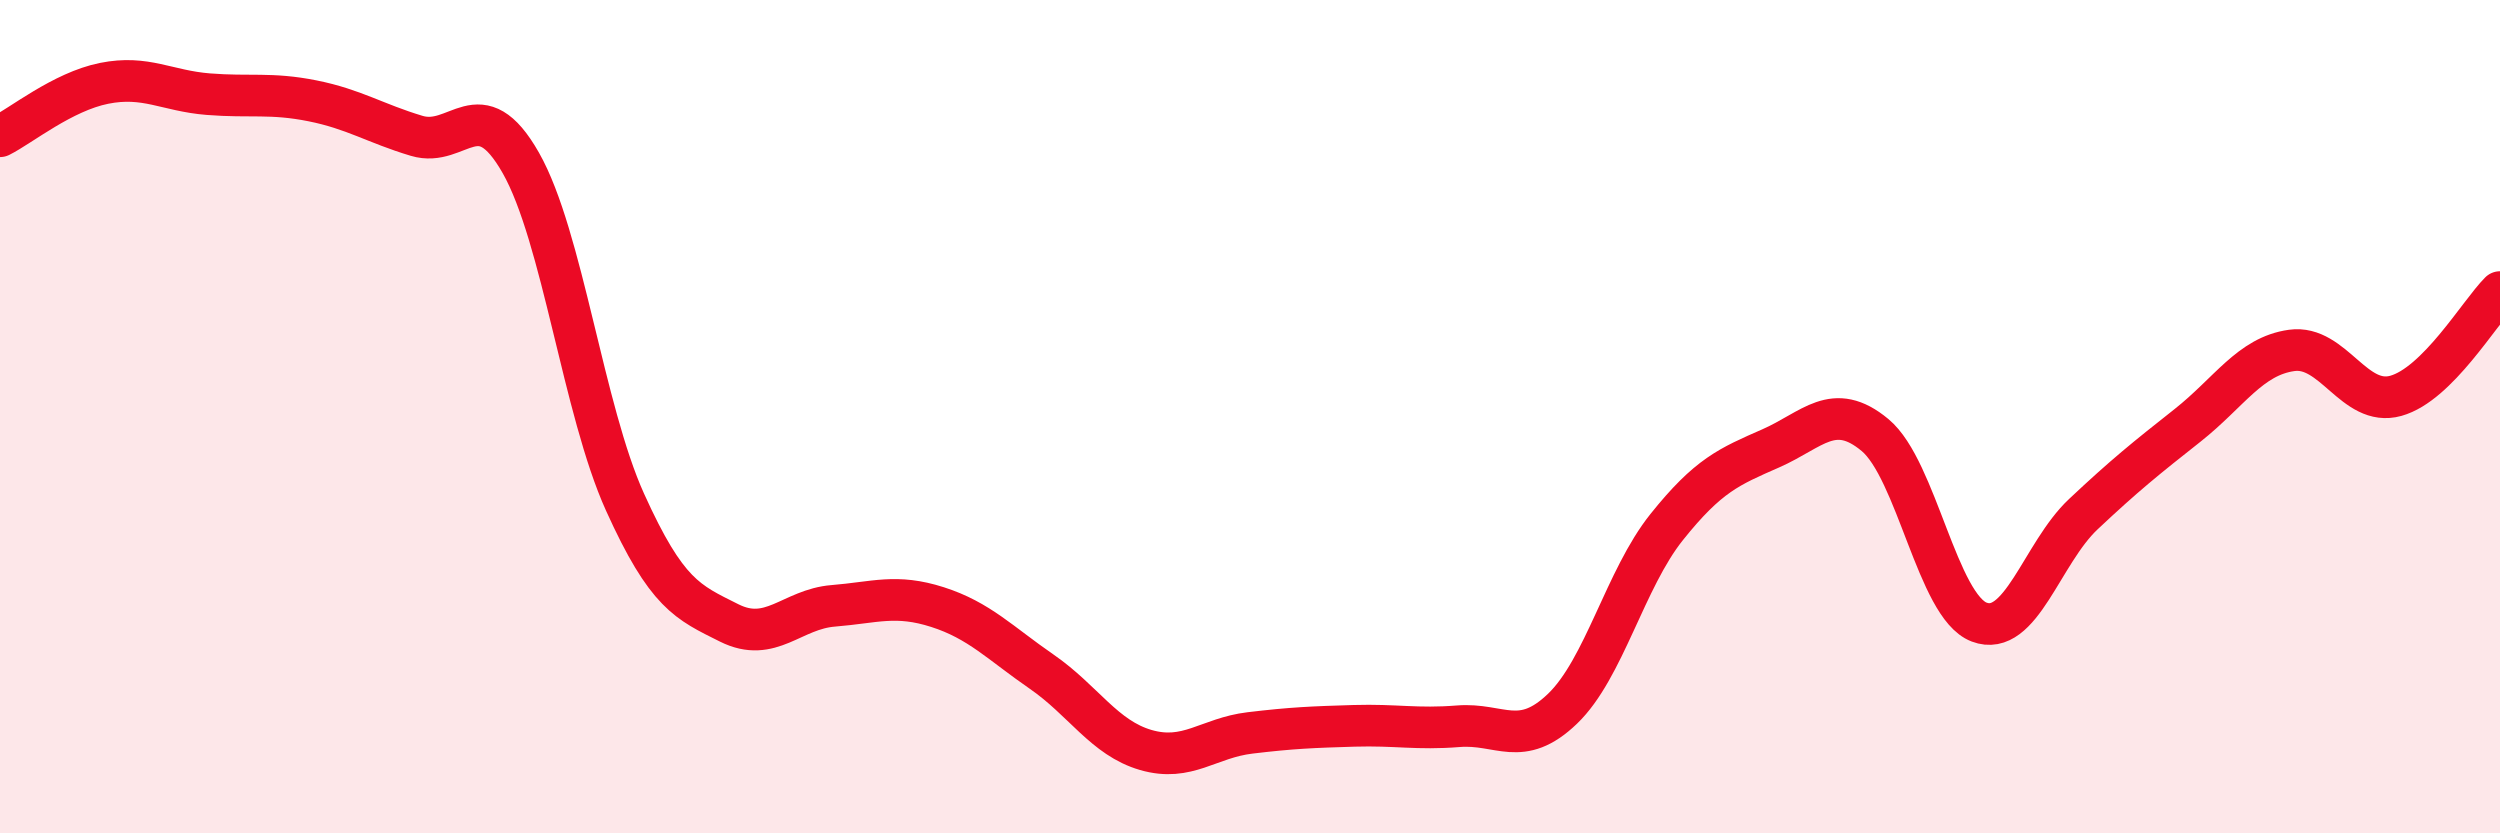
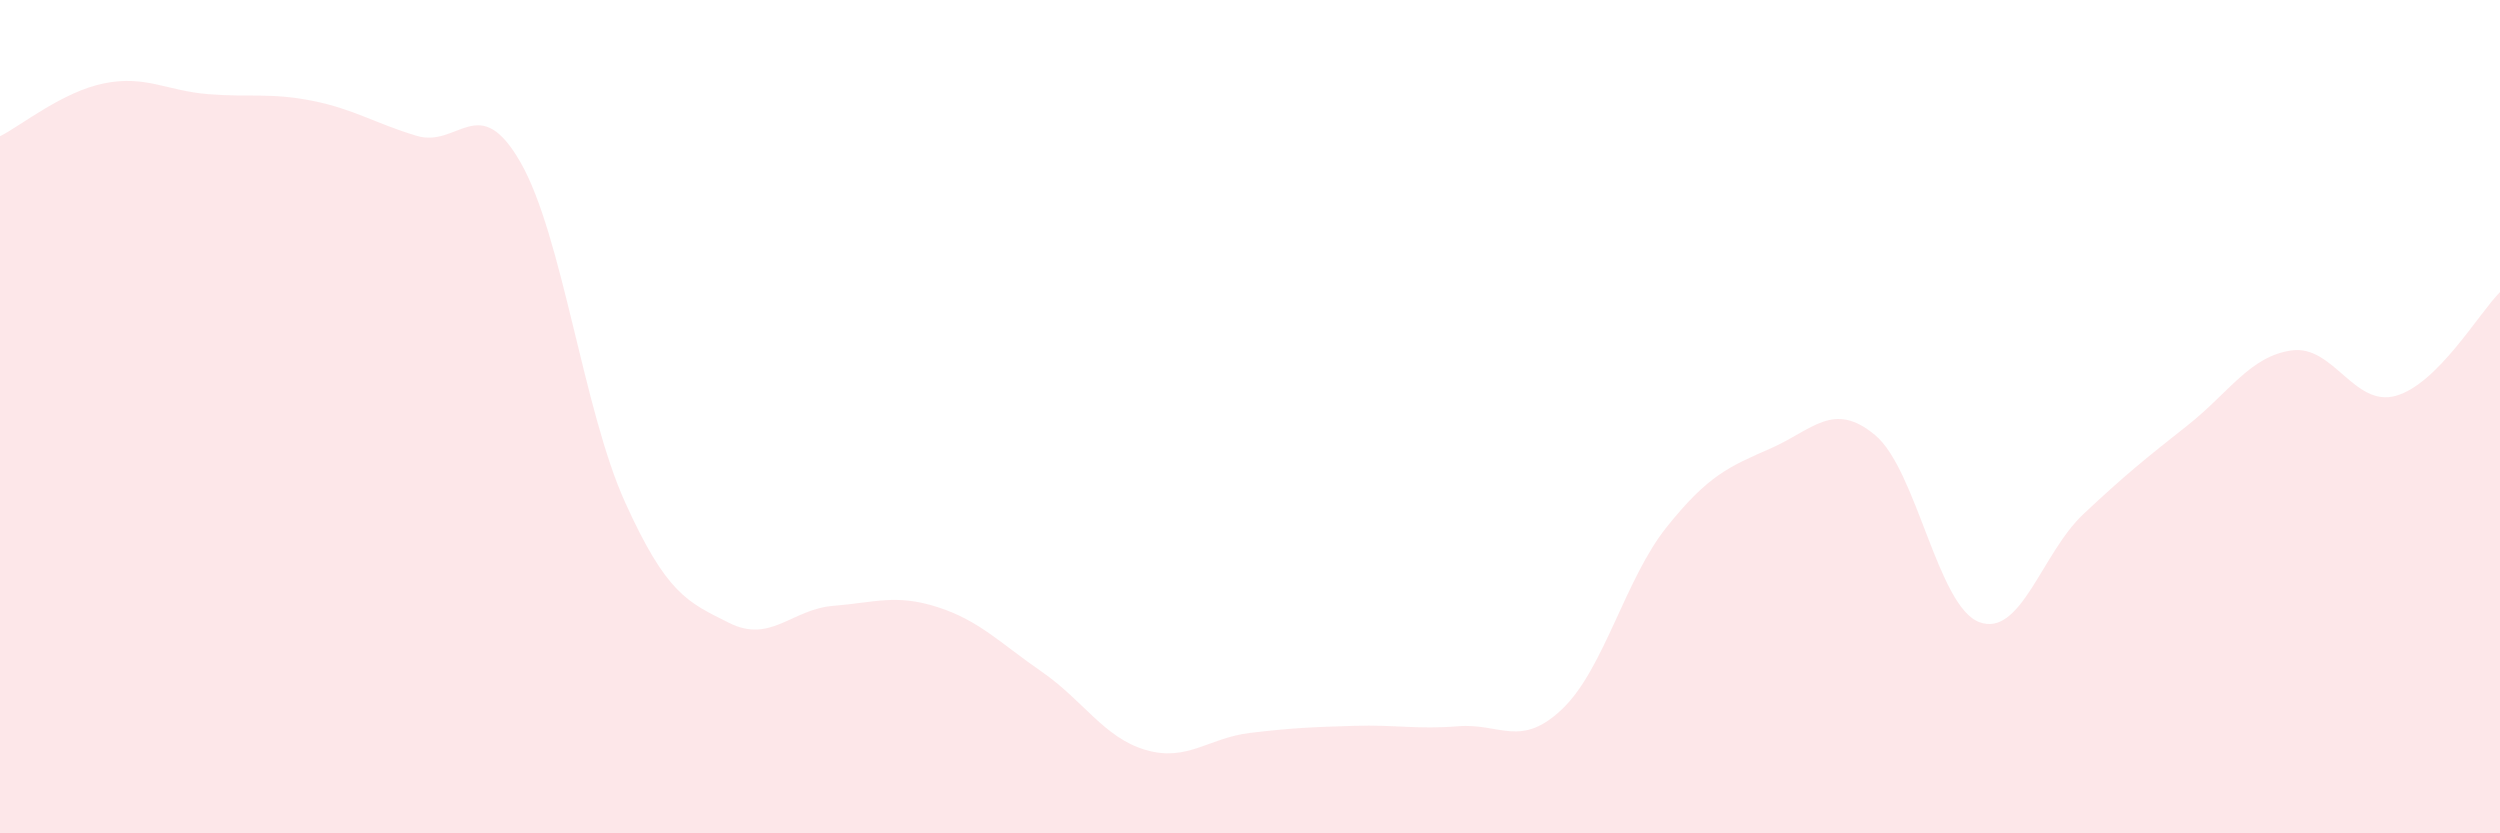
<svg xmlns="http://www.w3.org/2000/svg" width="60" height="20" viewBox="0 0 60 20">
  <path d="M 0,3.27 C 0.5,3.02 1.5,2.2 2.5,2 C 3.5,1.8 4,2.18 5,2.26 C 6,2.34 6.5,2.22 7.5,2.42 C 8.5,2.62 9,2.96 10,3.26 C 11,3.56 11.5,2.15 12.5,3.91 C 13.5,5.67 14,9.84 15,12.05 C 16,14.26 16.5,14.45 17.5,14.95 C 18.5,15.45 19,14.62 20,14.54 C 21,14.46 21.5,14.25 22.5,14.57 C 23.5,14.89 24,15.43 25,16.12 C 26,16.81 26.5,17.71 27.5,18 C 28.5,18.29 29,17.71 30,17.59 C 31,17.47 31.5,17.45 32.5,17.42 C 33.5,17.39 34,17.51 35,17.43 C 36,17.35 36.5,17.97 37.5,17.01 C 38.5,16.05 39,13.9 40,12.65 C 41,11.4 41.5,11.2 42.5,10.76 C 43.5,10.32 44,9.61 45,10.44 C 46,11.27 46.5,14.55 47.5,14.93 C 48.5,15.31 49,13.28 50,12.34 C 51,11.4 51.5,11 52.5,10.21 C 53.5,9.42 54,8.55 55,8.41 C 56,8.27 56.5,9.78 57.5,9.5 C 58.5,9.22 59.5,7.51 60,7.01L60 20L0 20Z" fill="#EB0A25" opacity="0.1" stroke-linecap="round" stroke-linejoin="round" />
-   <path d="M 0,3.27 C 0.5,3.02 1.5,2.2 2.5,2 C 3.5,1.8 4,2.18 5,2.26 C 6,2.34 6.5,2.22 7.5,2.42 C 8.5,2.62 9,2.96 10,3.26 C 11,3.56 11.5,2.15 12.5,3.91 C 13.5,5.67 14,9.84 15,12.05 C 16,14.26 16.5,14.45 17.5,14.95 C 18.5,15.45 19,14.62 20,14.54 C 21,14.46 21.5,14.25 22.5,14.57 C 23.5,14.89 24,15.43 25,16.12 C 26,16.81 26.5,17.71 27.5,18 C 28.5,18.29 29,17.71 30,17.59 C 31,17.47 31.5,17.45 32.5,17.42 C 33.5,17.39 34,17.51 35,17.43 C 36,17.35 36.5,17.97 37.5,17.01 C 38.5,16.05 39,13.9 40,12.65 C 41,11.4 41.5,11.2 42.5,10.76 C 43.5,10.32 44,9.61 45,10.44 C 46,11.27 46.5,14.55 47.5,14.93 C 48.5,15.31 49,13.28 50,12.34 C 51,11.4 51.5,11 52.5,10.21 C 53.5,9.42 54,8.55 55,8.41 C 56,8.27 56.5,9.78 57.5,9.5 C 58.5,9.22 59.5,7.51 60,7.01" stroke="#EB0A25" stroke-width="1" fill="none" stroke-linecap="round" stroke-linejoin="round" />
</svg>